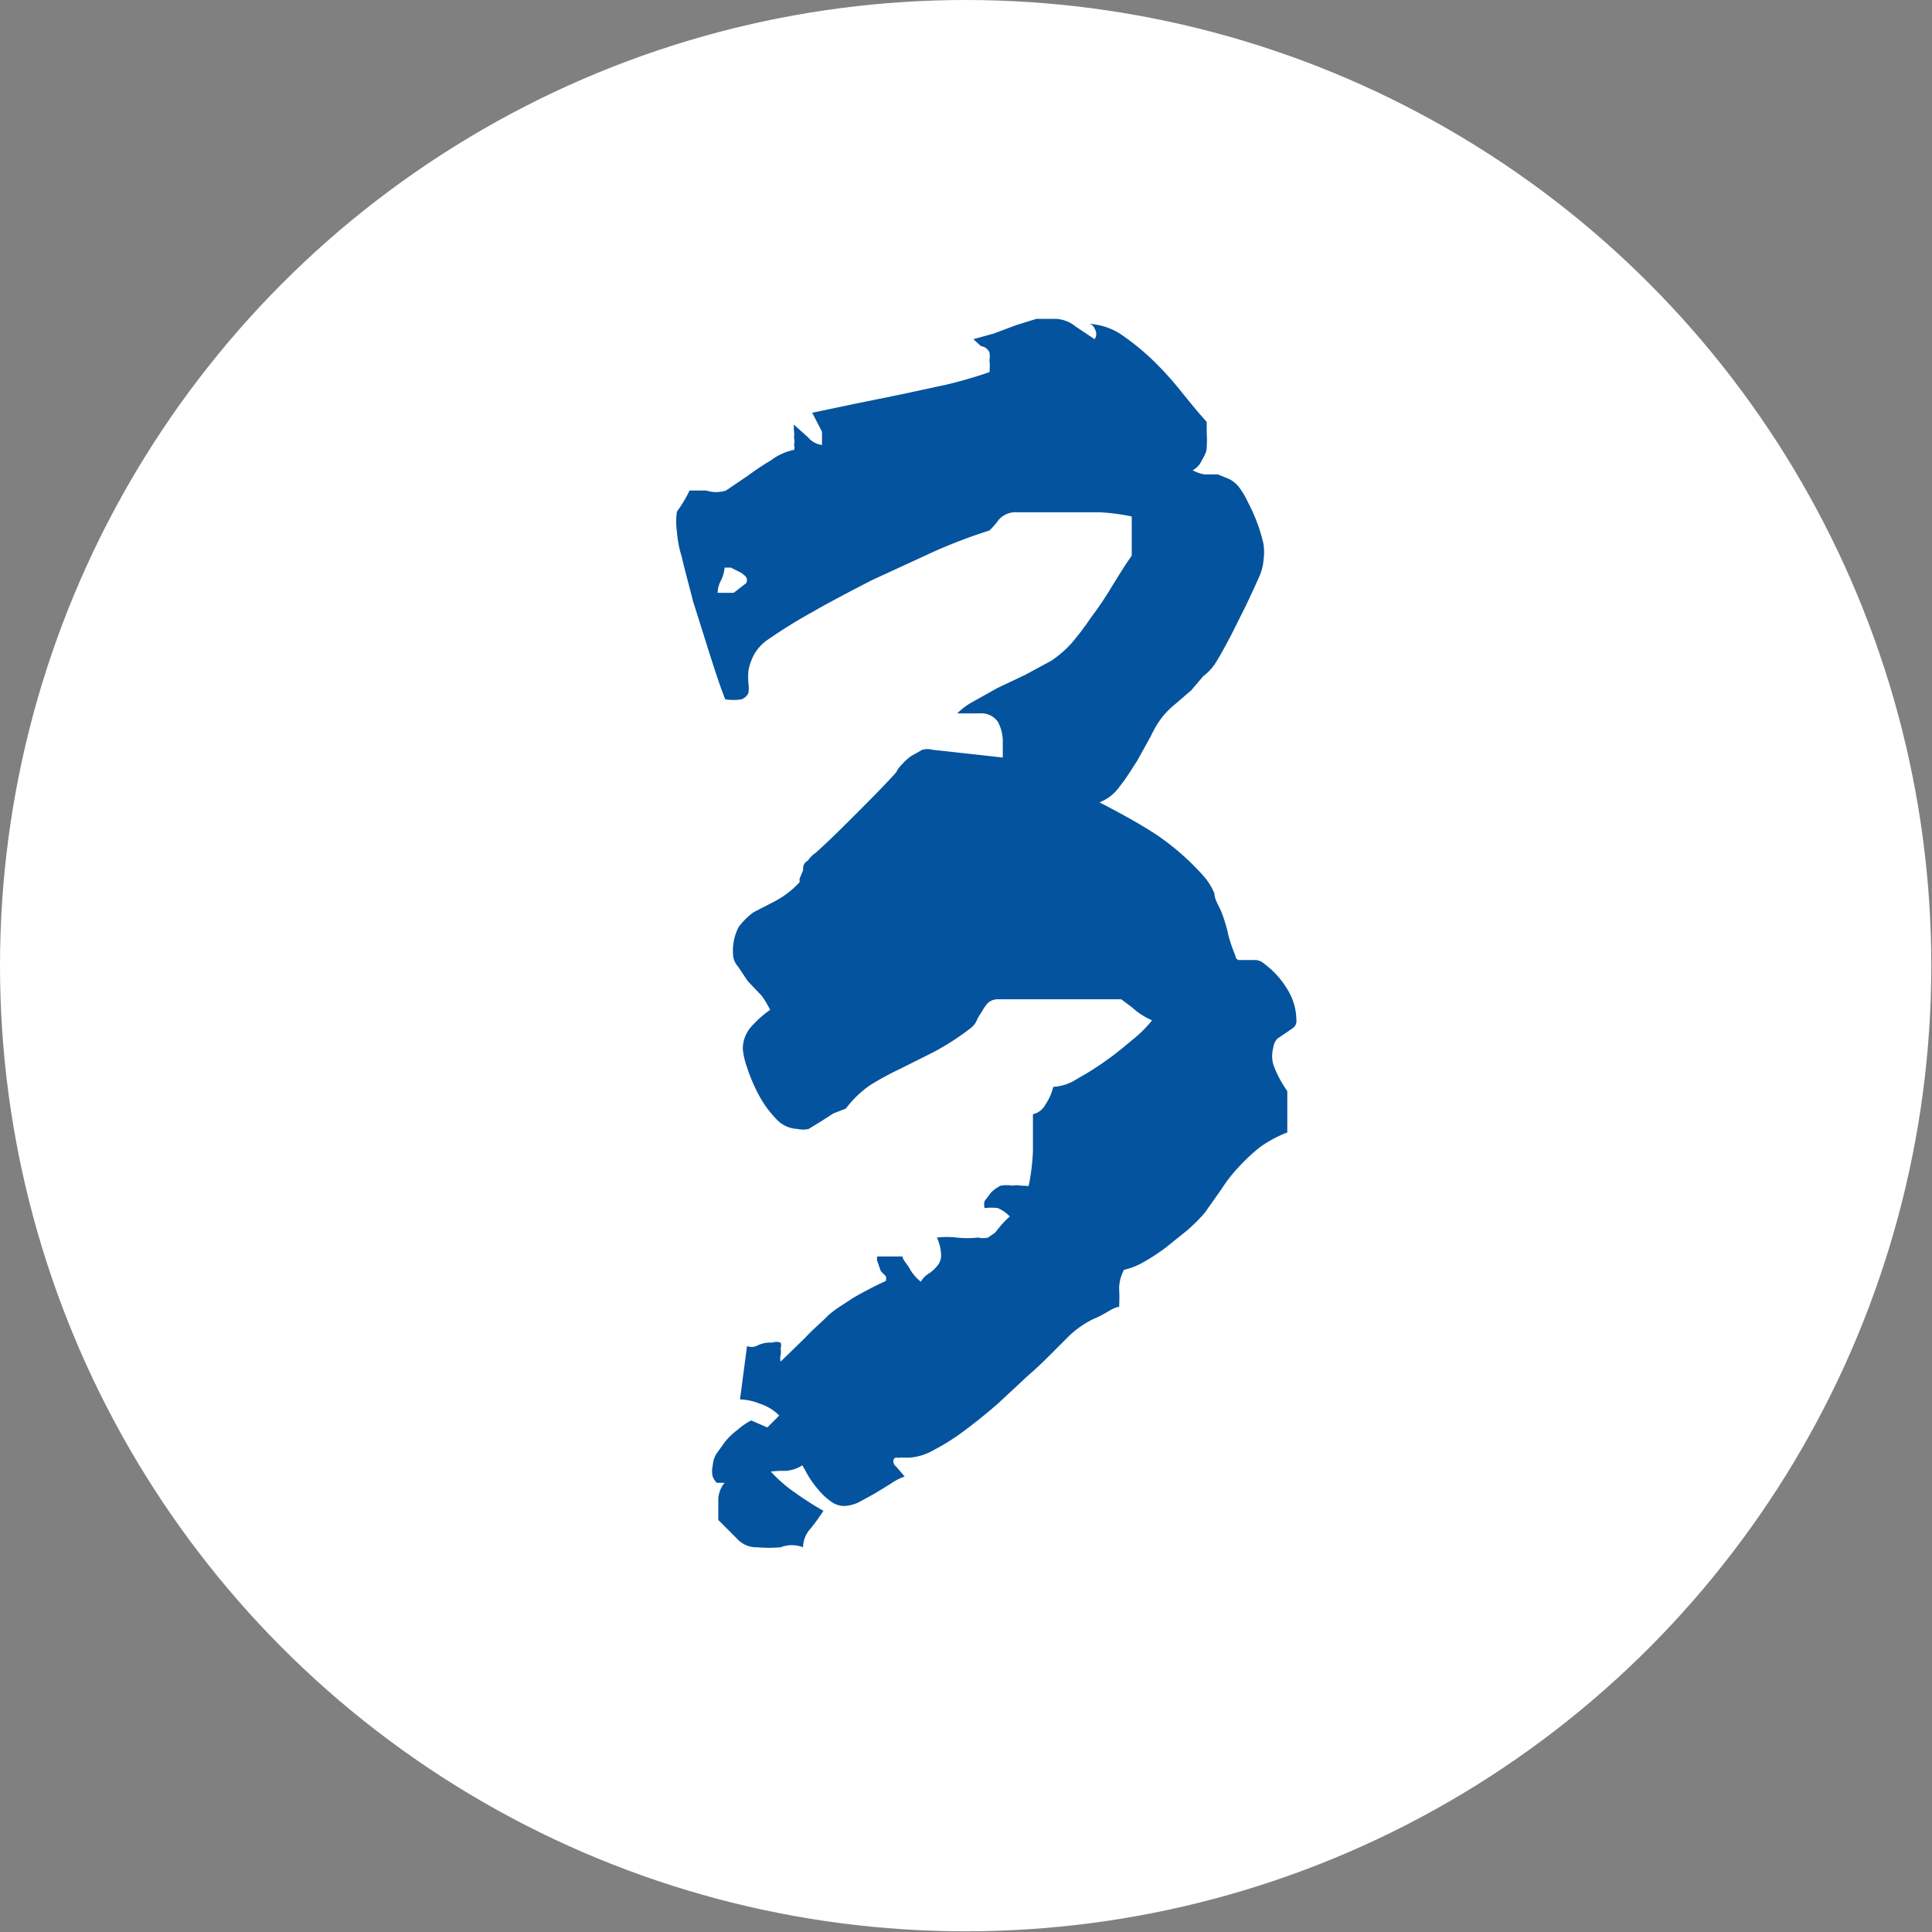
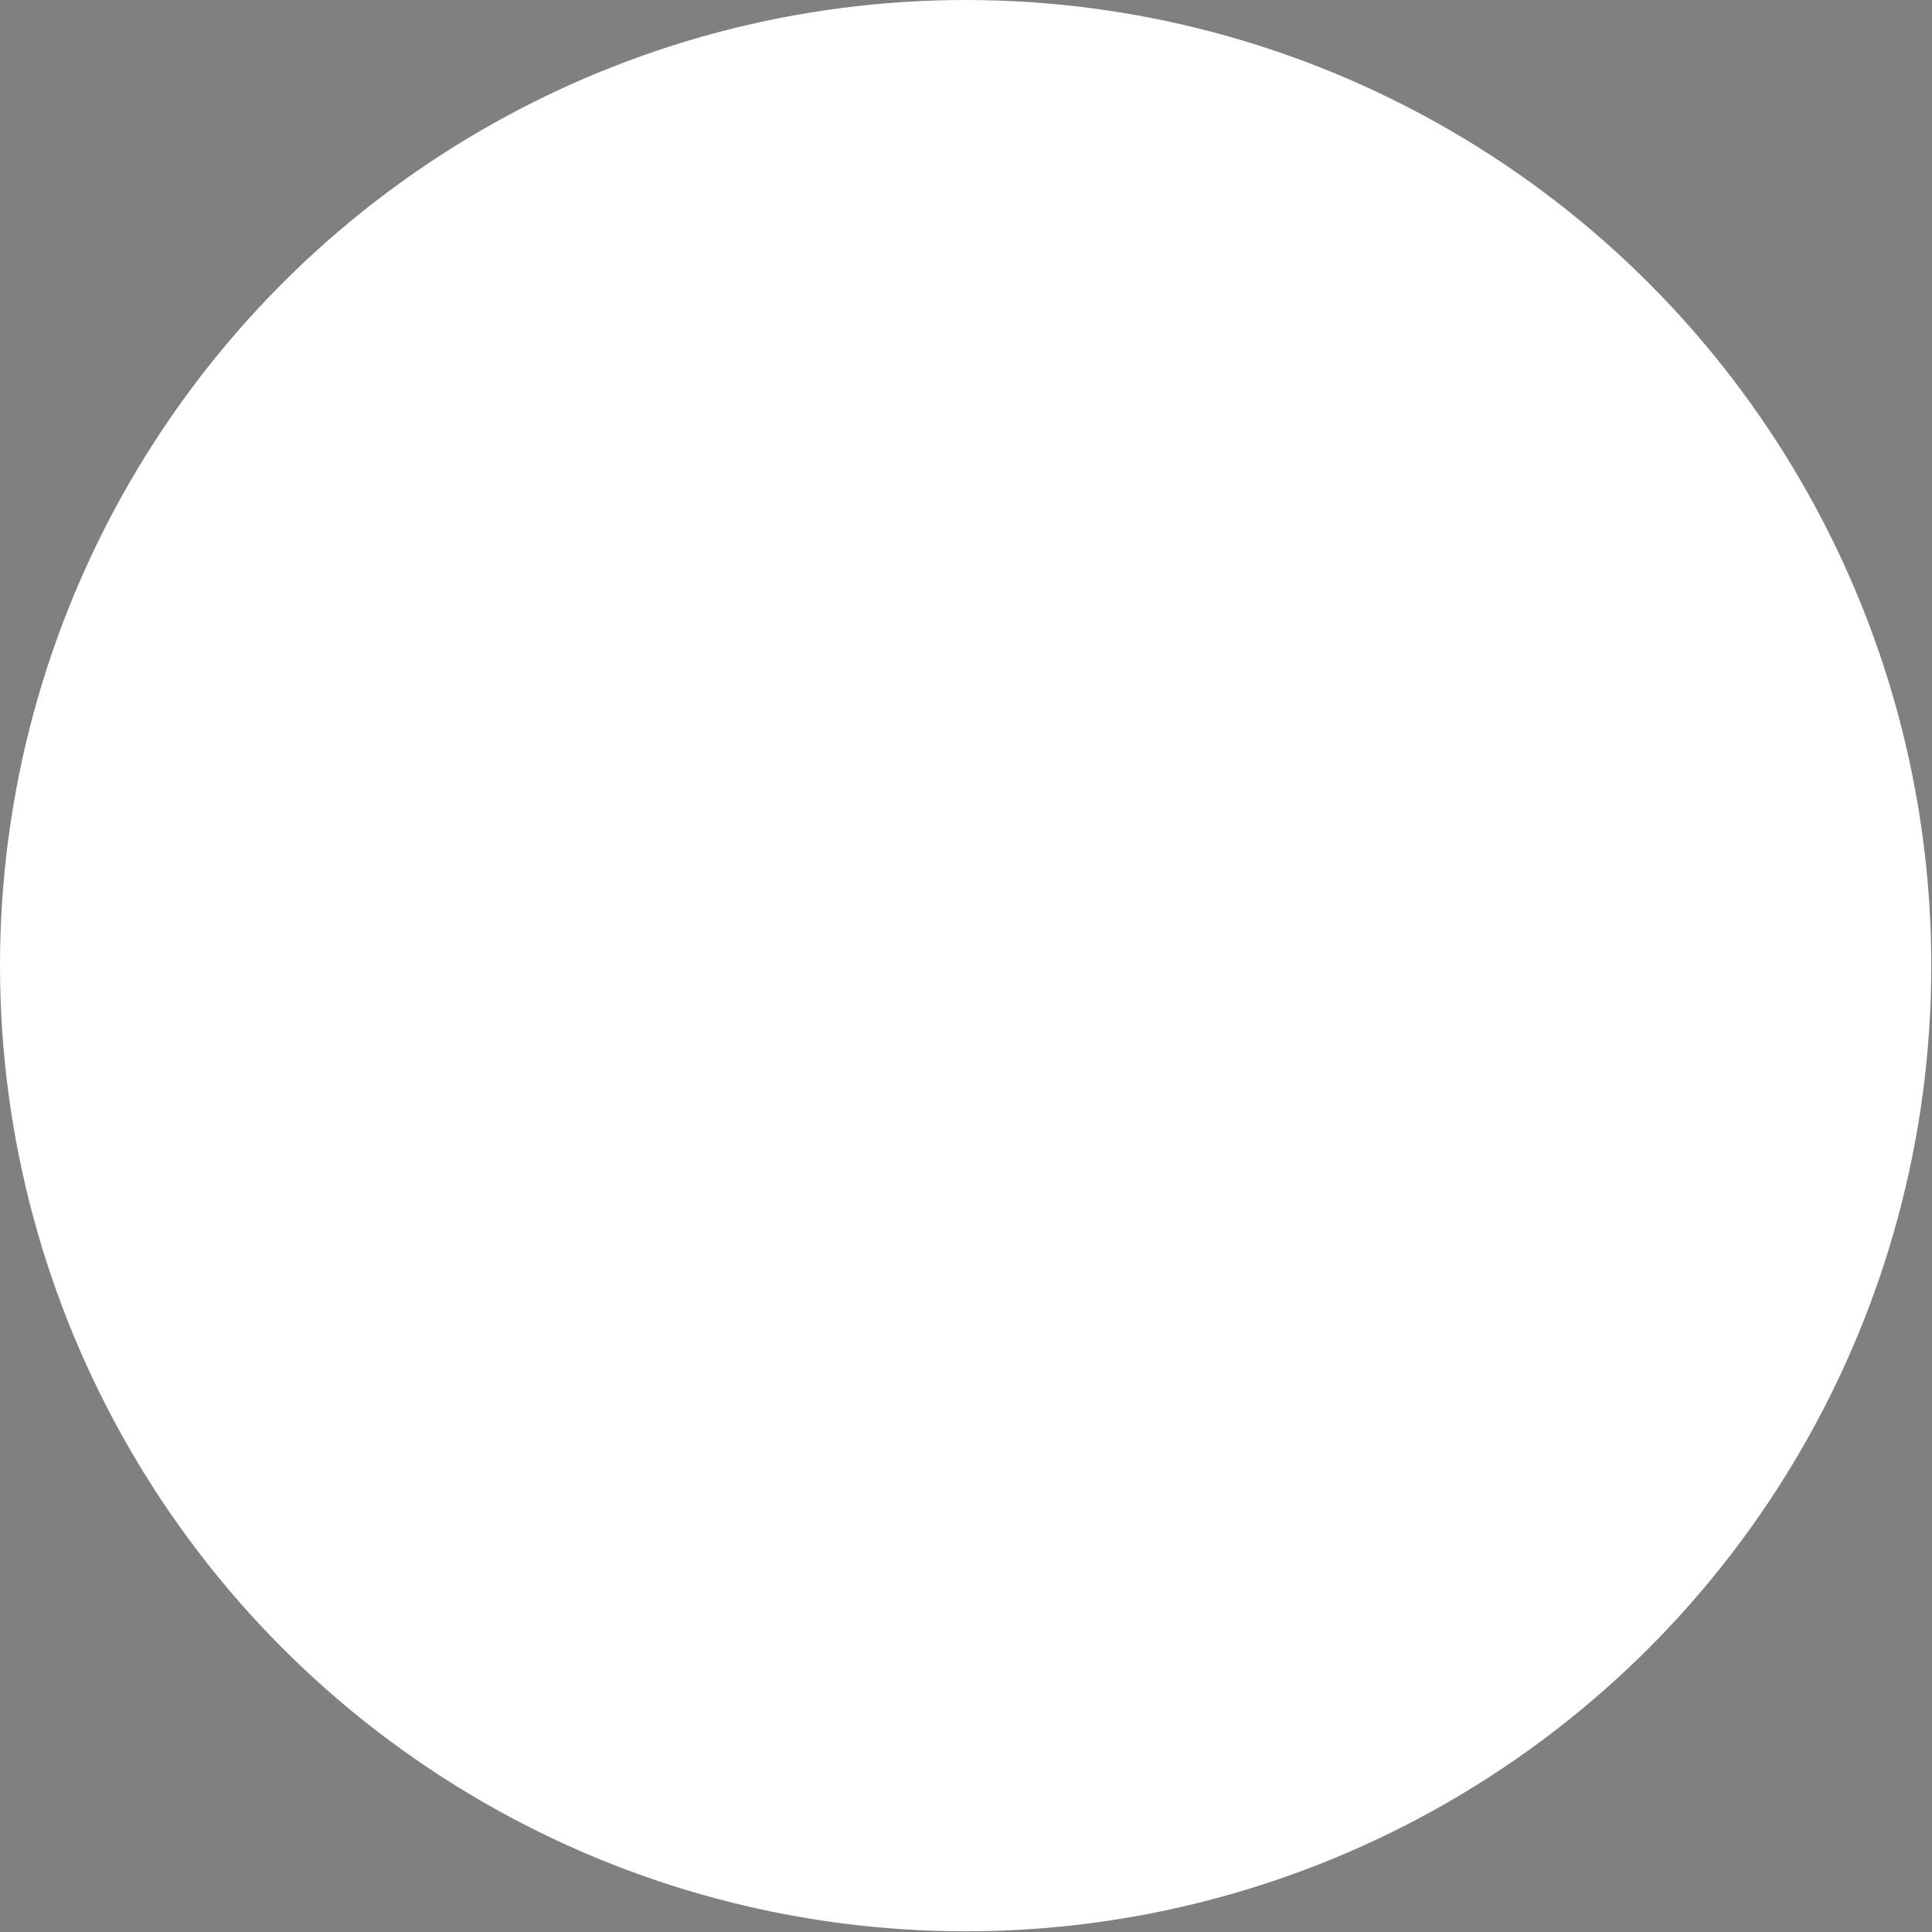
<svg xmlns="http://www.w3.org/2000/svg" viewBox="0 0 27.57 27.57">
  <rect x="0" y="0" width="27.57" height="27.57" fill="#808080" stroke="none" />
  <defs>
    <style>.cls-1{fill:#fff;}.cls-2{fill:#04539e;}</style>
  </defs>
  <g id="Layer_2" data-name="Layer 2">
    <g id="number">
      <circle class="cls-1" cx="13.78" cy="13.78" r="13.78" />
-       <path class="cls-2" d="M18.5,14.56a.12.12,0,0,1-.05.11l-.1.07-.12.08a.23.23,0,0,0-.06.13.46.46,0,0,0,0,.24,1.57,1.57,0,0,0,.2.38v.59a1.79,1.79,0,0,0-.39.21,2.68,2.68,0,0,0-.3.28,2.09,2.09,0,0,0-.25.32l-.24.34a2.69,2.69,0,0,1-.24.24l-.31.25a2.92,2.92,0,0,1-.32.21,1,1,0,0,1-.28.11.59.59,0,0,0-.07.26,2.45,2.45,0,0,1,0,.27c-.08,0-.19.1-.34.16a1.34,1.34,0,0,0-.41.29l-.2.2c-.1.1-.21.21-.35.33l-.43.4c-.16.14-.31.26-.47.38a3.19,3.19,0,0,1-.44.28.82.82,0,0,1-.34.11l-.14,0a.15.15,0,0,1-.06,0s0,0,0,0l0,0c-.05,0-.06.09,0,.13l.12.14a.85.85,0,0,0-.21.11l-.23.14-.22.12a.54.54,0,0,1-.19.05.31.31,0,0,1-.21-.07.87.87,0,0,1-.17-.16A1.36,1.36,0,0,1,11.5,21l-.05-.09a.52.52,0,0,1-.24.08A1.23,1.23,0,0,0,11,21a2,2,0,0,0,.33.29,4.94,4.94,0,0,0,.42.27,3,3,0,0,1-.18.25.4.4,0,0,0-.11.27.44.44,0,0,0-.32,0,1.84,1.84,0,0,1-.33,0,.37.37,0,0,1-.29-.12l-.27-.27c0-.1,0-.2,0-.3a.4.4,0,0,1,.09-.23l-.05,0-.06,0a.24.24,0,0,1-.06-.09.33.33,0,0,1,0-.15.41.41,0,0,1,.05-.17l.13-.18a1,1,0,0,1,.18-.17.92.92,0,0,1,.19-.13l.23.1.17-.17a.68.68,0,0,0-.28-.17.79.79,0,0,0-.28-.06l.1-.76a.2.2,0,0,0,.13,0,.41.41,0,0,1,.23-.05.17.17,0,0,1,.12,0,.12.12,0,0,1,0,.08.36.36,0,0,1,0,.1.16.16,0,0,0,0,.09l.35-.34c.1-.11.21-.2.31-.3s.23-.17.36-.26a5.27,5.27,0,0,1,.48-.25.11.11,0,0,0,0-.07l-.07-.07L12.52,18a.11.11,0,0,1,0-.07h.36c0,.05.07.11.11.19a.65.65,0,0,0,.15.17.34.34,0,0,1,.12-.12.52.52,0,0,0,.11-.1.23.23,0,0,0,.06-.15.65.65,0,0,0-.06-.26,1.26,1.26,0,0,1,.28,0,1.42,1.42,0,0,0,.31,0,.29.29,0,0,0,.14,0l.1-.07.09-.11s.07-.08.12-.12a.52.52,0,0,0-.17-.12.72.72,0,0,0-.19,0,.22.22,0,0,1,0-.1l.09-.12a.5.5,0,0,1,.14-.1.47.47,0,0,1,.17,0,.29.29,0,0,1,.12,0l.06,0,0,0a.06.06,0,0,0,.05,0,3.12,3.12,0,0,0,.06-.49c0-.18,0-.36,0-.53a.27.27,0,0,0,.18-.14.77.77,0,0,0,.11-.25.7.7,0,0,0,.35-.12,3.93,3.93,0,0,0,.41-.26c.13-.09.26-.2.38-.3a1.7,1.7,0,0,0,.27-.27,1,1,0,0,1-.28-.18L16,14.26h-.48l-.52,0-.46,0h-.31a.21.21,0,0,0-.13.05.6.6,0,0,0-.09.13.64.64,0,0,0-.08.14.3.3,0,0,1-.09.1,3.6,3.6,0,0,1-.53.34l-.48.24a4.16,4.16,0,0,0-.42.23,1.52,1.52,0,0,0-.34.33l-.18.07-.17.11-.18.11a.34.34,0,0,1-.16,0,.43.43,0,0,1-.31-.15,1.48,1.48,0,0,1-.25-.35,2.39,2.39,0,0,1-.16-.38,1.07,1.07,0,0,1-.06-.26.48.48,0,0,1,.13-.33,1.65,1.65,0,0,1,.26-.23,1.51,1.51,0,0,0-.12-.2L10.67,14l-.14-.21a.27.27,0,0,1-.07-.18.74.74,0,0,1,.08-.38,1,1,0,0,1,.21-.21l.31-.16a1.32,1.32,0,0,0,.35-.27s0,0,0-.05l.05-.12c0-.05,0-.1.07-.14a.38.38,0,0,1,.11-.11c.2-.18.39-.37.58-.56s.39-.39.57-.59a.33.33,0,0,1,.08-.11.77.77,0,0,1,.13-.12l.16-.09a.28.28,0,0,1,.15,0l1,.11s0,0,0,0,0,0,0,0V10.6a.6.6,0,0,0-.07-.3.29.29,0,0,0-.26-.12h-.13l-.07,0-.06,0h-.06a1,1,0,0,1,.23-.17l.34-.19.4-.19.37-.2a1.56,1.56,0,0,0,.29-.25,4,4,0,0,0,.28-.37,4.61,4.61,0,0,0,.29-.43c.1-.16.19-.31.29-.45V7.37a3,3,0,0,0-.46-.06l-.48,0h-.7a.32.32,0,0,0-.26.11,1.16,1.16,0,0,1-.13.15,7.58,7.58,0,0,0-.79.3l-.89.41c-.29.15-.58.3-.84.45a7.31,7.31,0,0,0-.66.41.64.64,0,0,0-.19.22.86.86,0,0,0-.07.21,1.08,1.08,0,0,0,0,.18.52.52,0,0,1,0,.14.18.18,0,0,1-.1.09.76.76,0,0,1-.23,0c-.08-.2-.15-.42-.23-.67l-.23-.73c-.06-.24-.12-.45-.16-.63a1.6,1.6,0,0,1-.07-.36,1,1,0,0,1,0-.29A1.82,1.82,0,0,0,9.84,7l.05,0,0,0h.19A.45.45,0,0,0,10.36,7l.31-.21A4,4,0,0,1,11,6.57a.81.81,0,0,1,.33-.15.08.08,0,0,0,0-.07.17.17,0,0,0,0-.1.43.43,0,0,0,0-.11.31.31,0,0,1,0-.08l.2.18a.31.31,0,0,0,.2.11s0-.11,0-.19l-.14-.27.62-.13.64-.13.65-.14a6.32,6.32,0,0,0,.62-.18.86.86,0,0,0,0-.17.36.36,0,0,0,0-.11A.15.15,0,0,0,14,4.94l-.11-.1.29-.08.32-.12.29-.09.24,0a.48.48,0,0,1,.32.11l.27.18a.13.13,0,0,0,0-.15.1.1,0,0,0-.1-.07.94.94,0,0,1,.46.14,3.55,3.55,0,0,1,.45.36,4.58,4.58,0,0,1,.42.46c.13.16.25.31.37.44v.15a1.7,1.7,0,0,1,0,.22c0,.07-.05.14-.08.2a.28.28,0,0,1-.12.12.49.49,0,0,0,.17.06l.19,0,.17.07a.47.47,0,0,1,.13.11,1.27,1.27,0,0,1,.13.22,2.55,2.55,0,0,1,.13.29,2.43,2.43,0,0,1,.09.3.85.85,0,0,1,0,.24.73.73,0,0,1-.07.25q-.08.18-.18.39l-.22.44c-.08.15-.15.28-.22.39a.72.72,0,0,1-.17.18L17,9.85l-.22.19a1.26,1.26,0,0,0-.2.2,1.47,1.47,0,0,0-.16.27l-.2.36c-.08.12-.15.24-.24.35a.63.63,0,0,1-.29.23c.27.14.53.28.78.44a3.57,3.57,0,0,1,.73.64.91.91,0,0,1,.13.22c0,.09.07.18.11.29s.07.21.09.31a2.47,2.47,0,0,0,.1.29.06.06,0,0,0,.05.06l.12,0,.13,0a.23.23,0,0,1,.12.06,1.24,1.24,0,0,1,.31.34A.85.85,0,0,1,18.5,14.56ZM10.65,8.32a.09.09,0,0,0,0-.08.27.27,0,0,0-.1-.08l-.12-.06-.09,0a.49.49,0,0,1-.05.18.41.41,0,0,0-.05.18l.08,0,.07,0,.08,0Z" />
    </g>
  </g>
</svg>